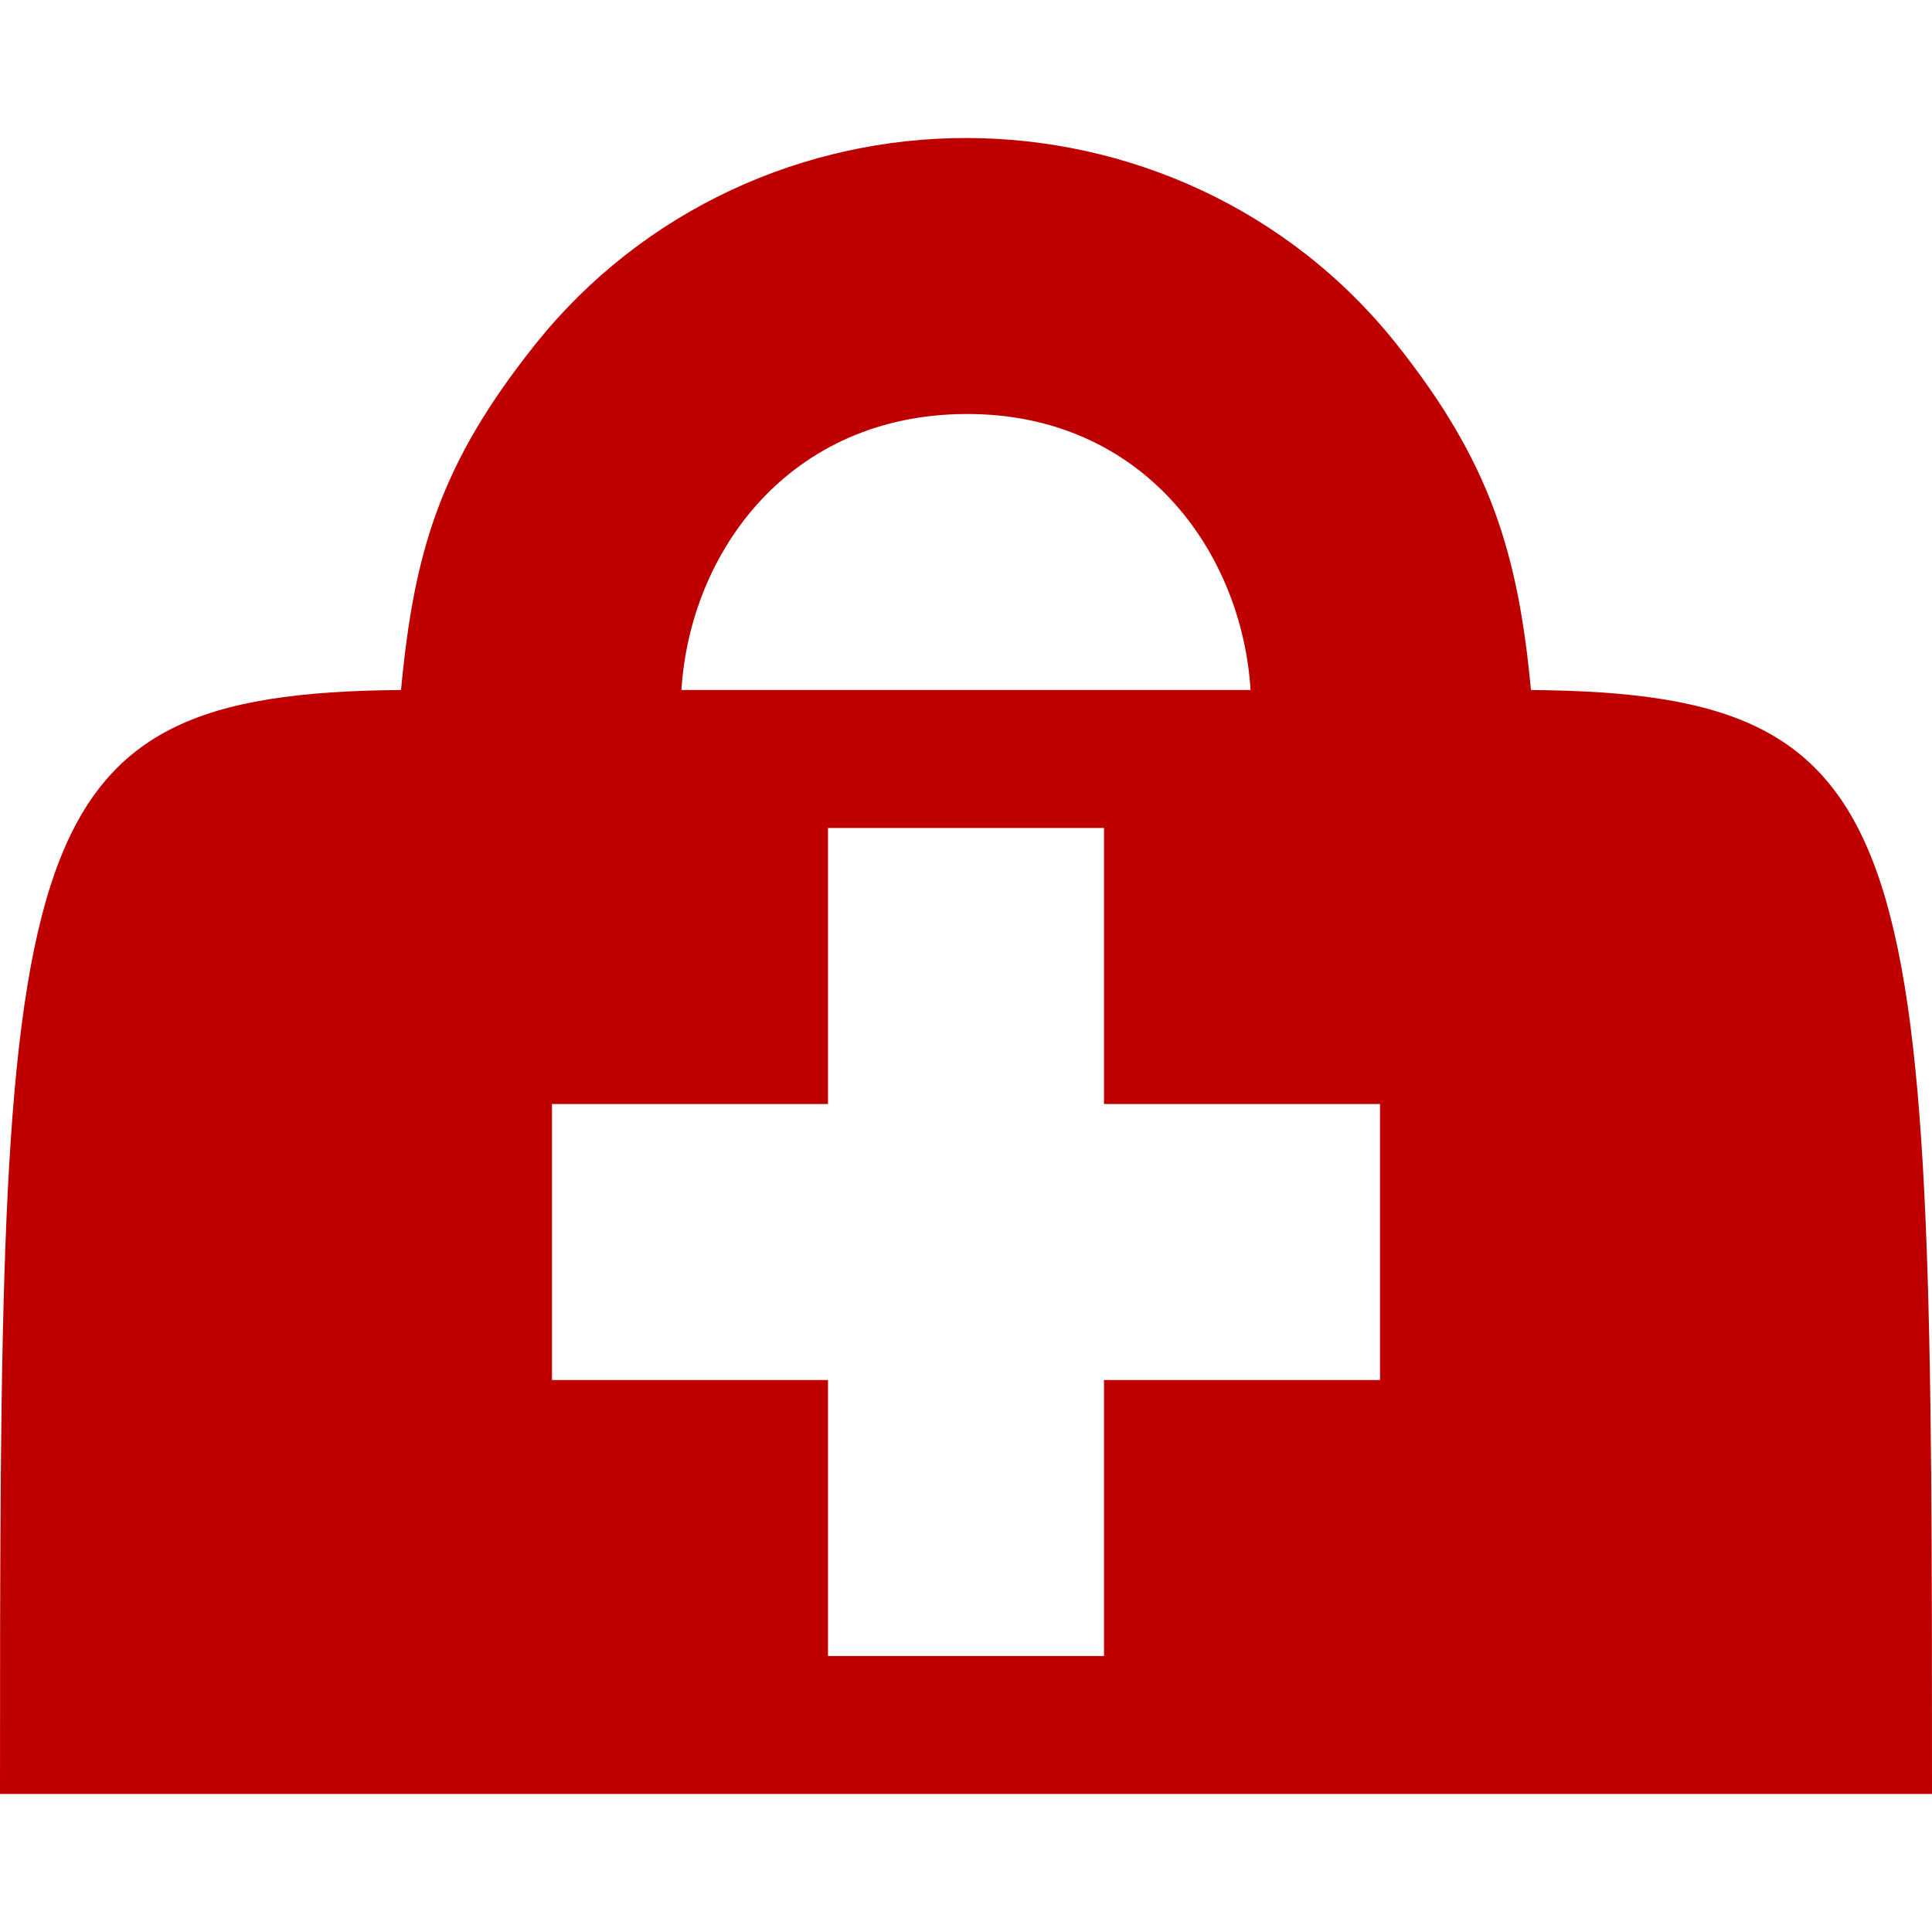
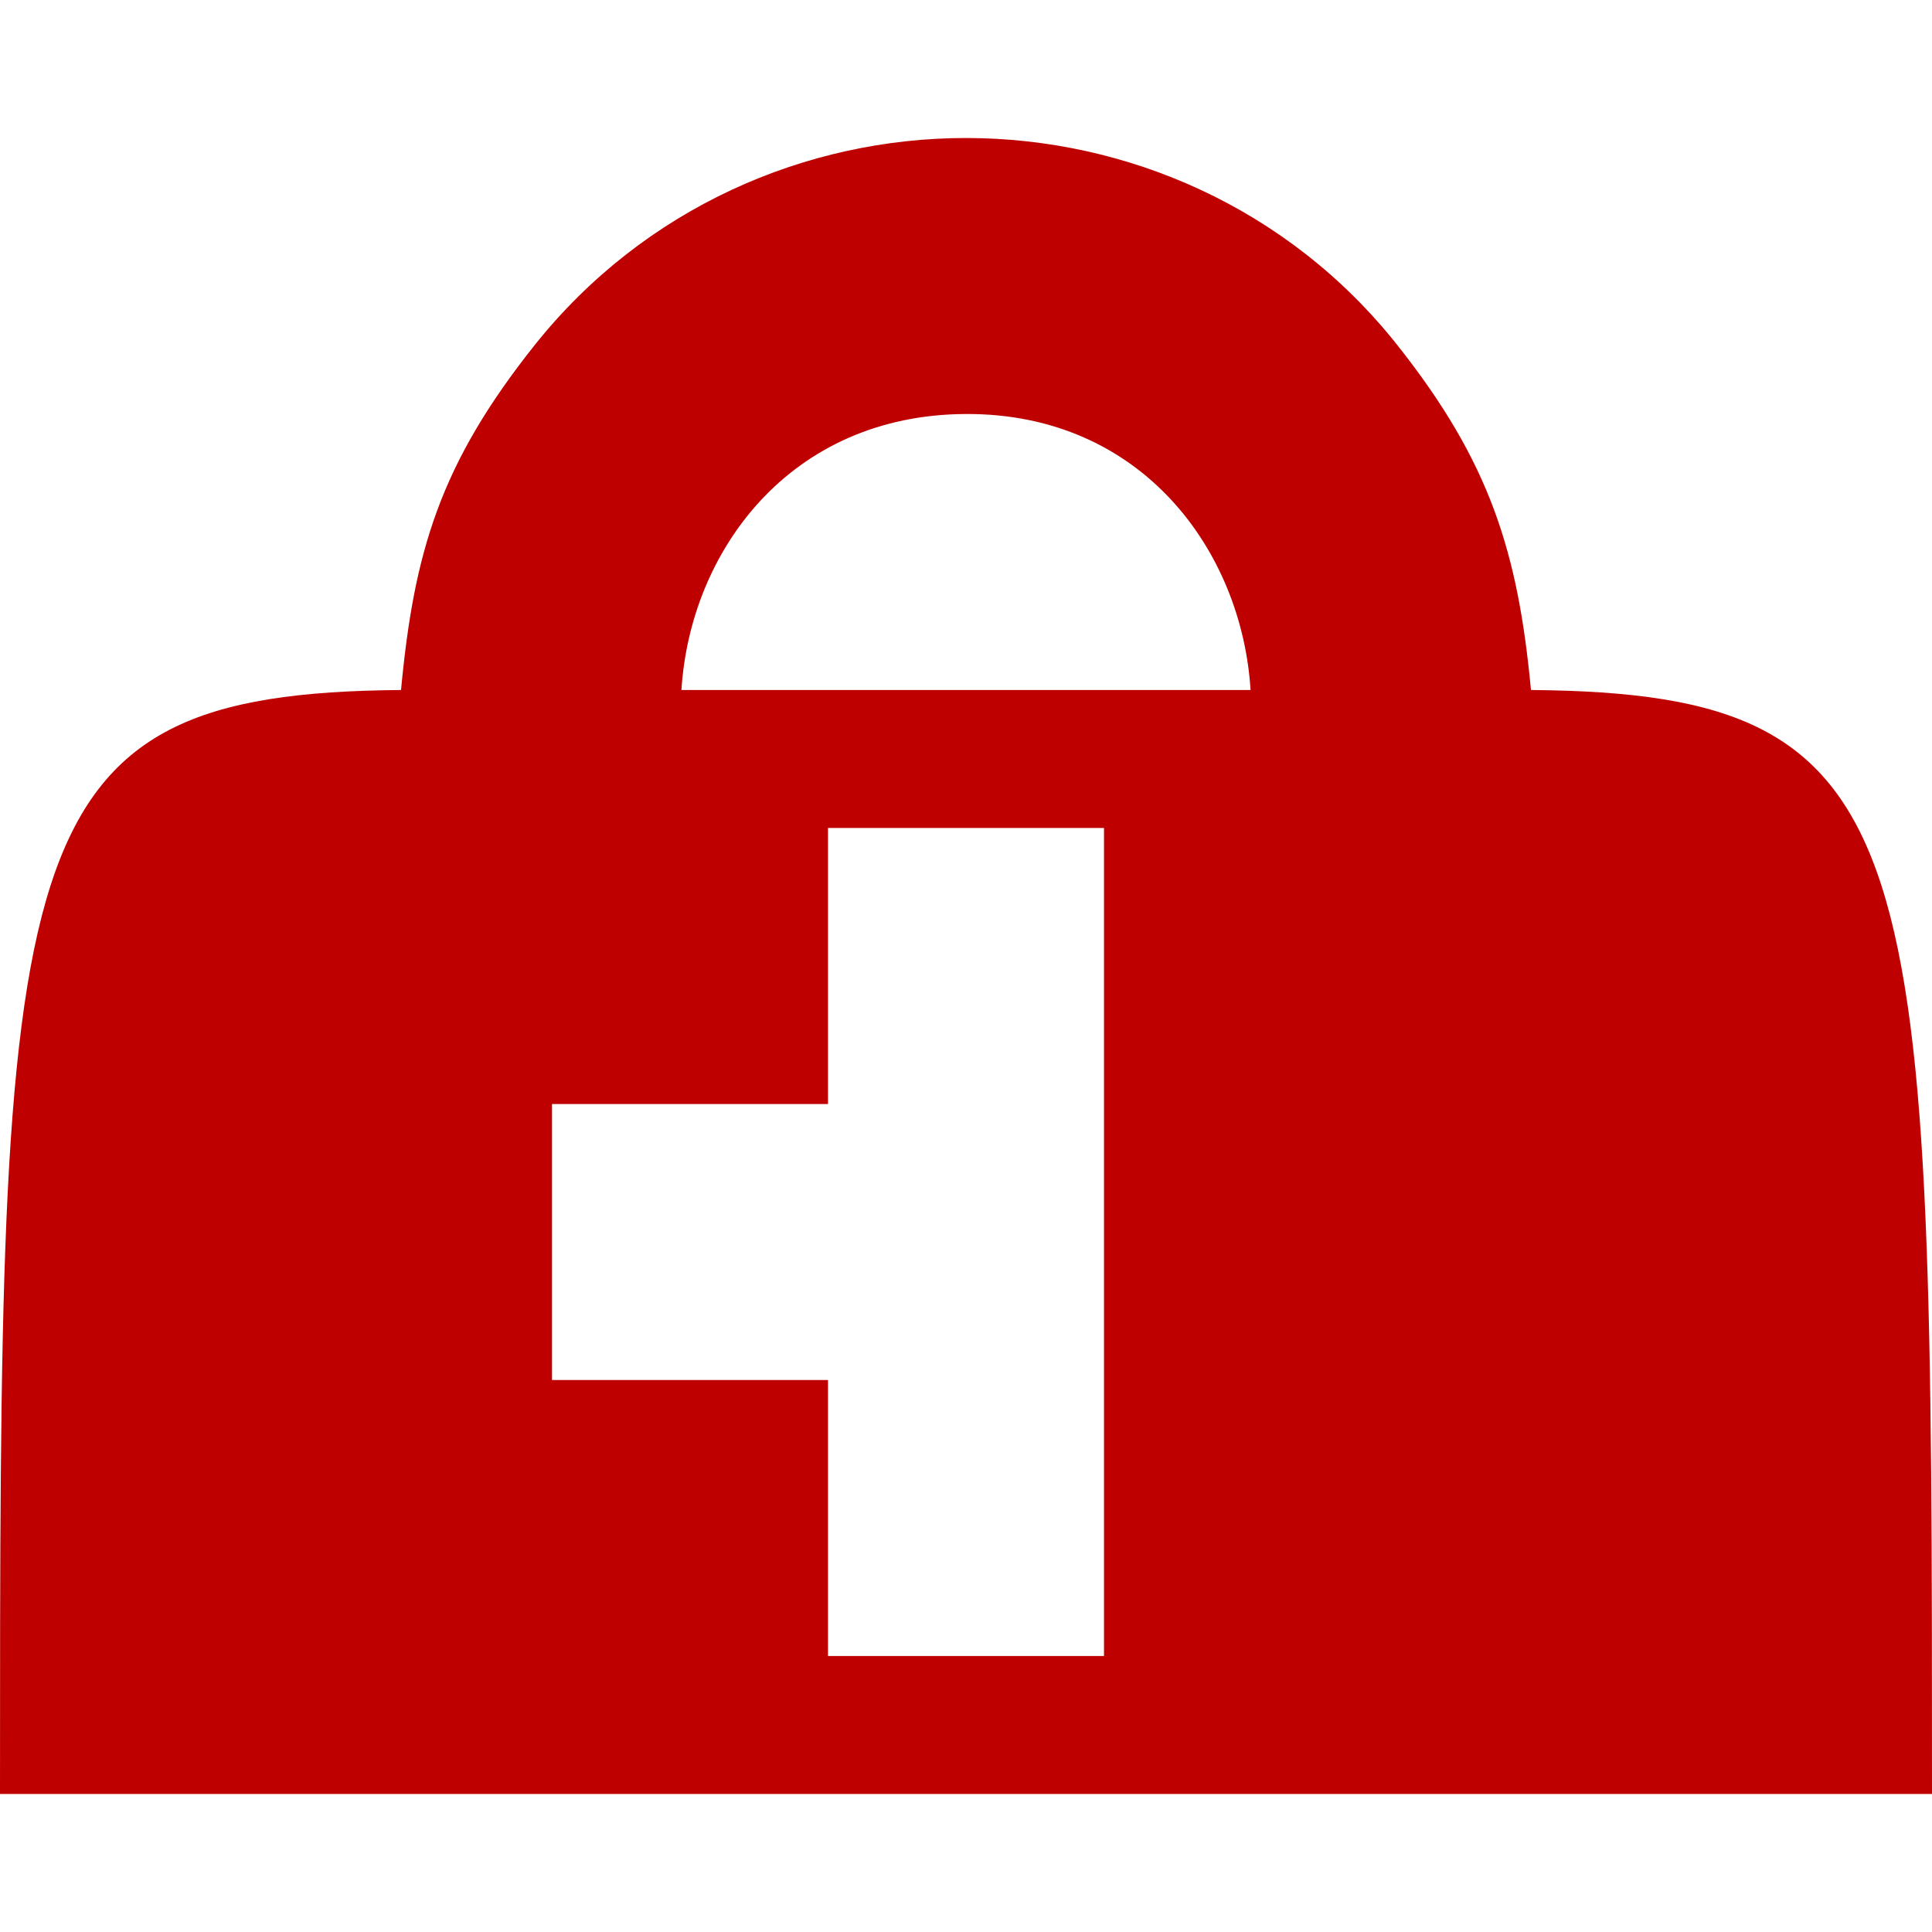
<svg xmlns="http://www.w3.org/2000/svg" width="14" height="14" viewBox="0 0 14 14" fill="none">
-   <path d="M7 1C5.839 1 4.668 1.505 3.875 2.5C3.188 3.363 3 4 2.906 5C0.01 5.024 0 6.082 0 13H14C14 6.082 13.99 5.024 11.094 5C11 4 10.796 3.346 10.125 2.5C9.335 1.503 8.161 1 7 1ZM7 3C8.281 2.995 9 4 9.062 5H4.938C5 4 5.719 3.005 7 3ZM6 6H8V8H10V10H8V12H6V10H4V8H6V6Z" fill="#BF0000" />
+   <path d="M7 1C5.839 1 4.668 1.505 3.875 2.5C3.188 3.363 3 4 2.906 5C0.01 5.024 0 6.082 0 13H14C14 6.082 13.99 5.024 11.094 5C11 4 10.796 3.346 10.125 2.5C9.335 1.503 8.161 1 7 1ZM7 3C8.281 2.995 9 4 9.062 5H4.938C5 4 5.719 3.005 7 3ZM6 6H8V8H10H8V12H6V10H4V8H6V6Z" fill="#BF0000" />
</svg>